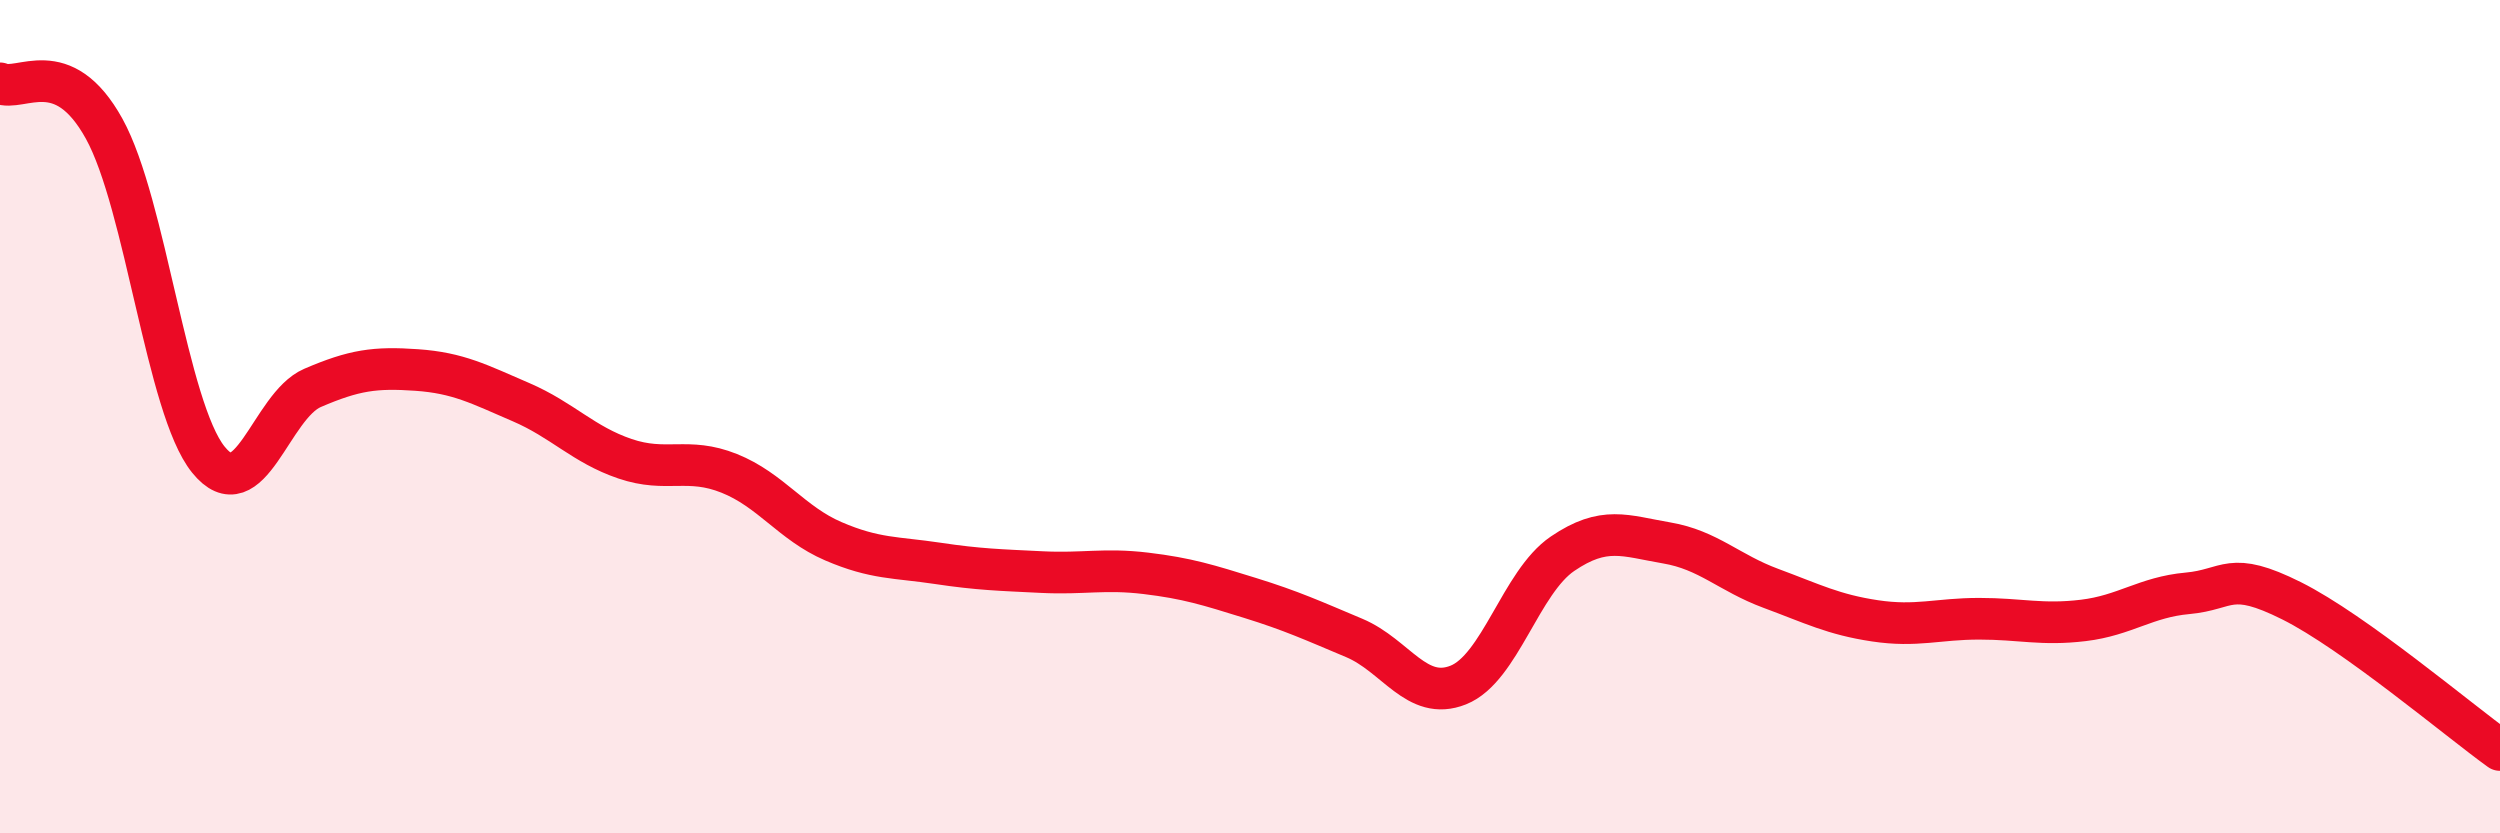
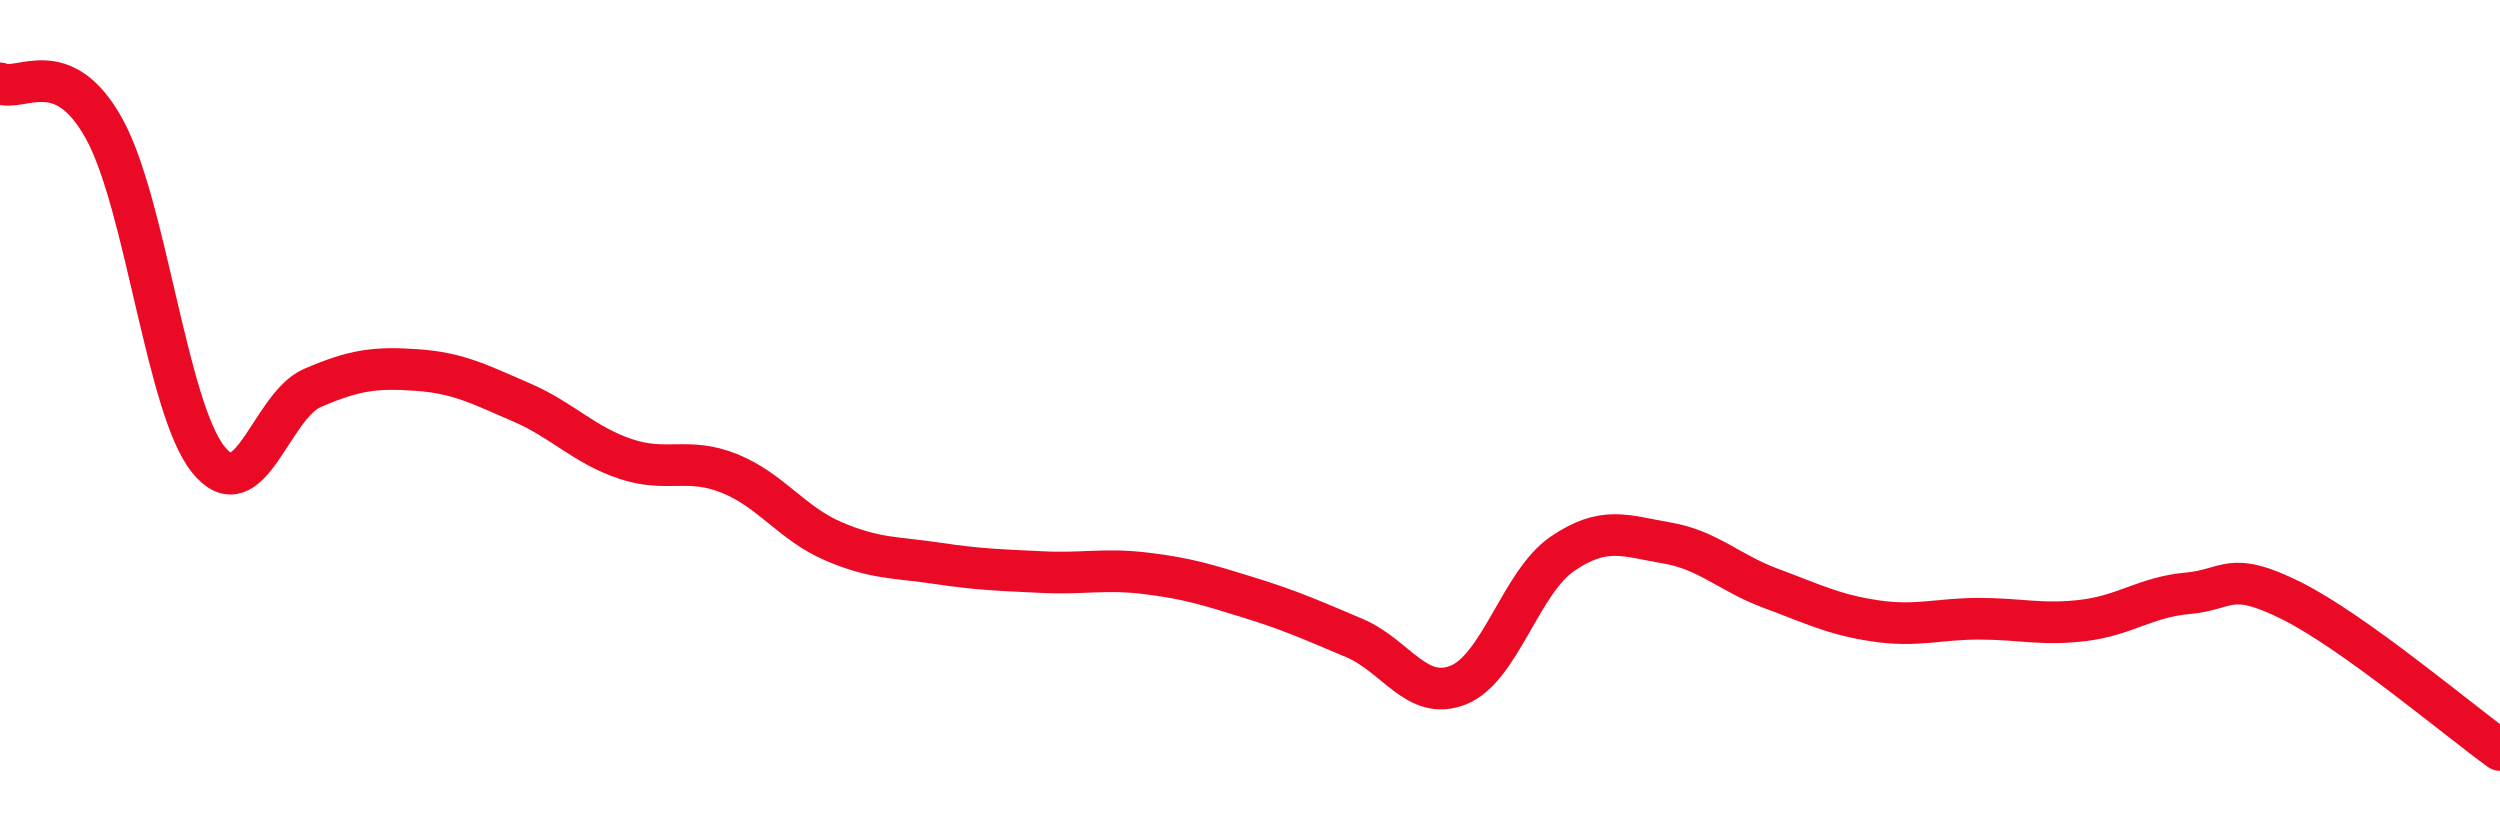
<svg xmlns="http://www.w3.org/2000/svg" width="60" height="20" viewBox="0 0 60 20">
-   <path d="M 0,2 C 0.5,2.22 1.5,1.28 2.5,3.09 C 3.5,4.9 4,9.79 5,11.03 C 6,12.27 6.5,9.74 7.5,9.31 C 8.5,8.88 9,8.81 10,8.88 C 11,8.95 11.5,9.22 12.5,9.65 C 13.5,10.08 14,10.67 15,11.01 C 16,11.35 16.5,10.96 17.5,11.36 C 18.5,11.76 19,12.56 20,12.99 C 21,13.42 21.5,13.37 22.5,13.52 C 23.5,13.67 24,13.68 25,13.73 C 26,13.78 26.5,13.64 27.5,13.76 C 28.5,13.88 29,14.04 30,14.35 C 31,14.66 31.5,14.89 32.5,15.31 C 33.5,15.73 34,16.84 35,16.44 C 36,16.04 36.5,13.97 37.5,13.29 C 38.5,12.61 39,12.86 40,13.03 C 41,13.2 41.5,13.75 42.5,14.12 C 43.5,14.49 44,14.75 45,14.9 C 46,15.05 46.5,14.85 47.5,14.85 C 48.5,14.85 49,15.01 50,14.89 C 51,14.77 51.5,14.33 52.5,14.24 C 53.5,14.15 53.5,13.67 55,14.42 C 56.5,15.17 59,17.28 60,18L60 20L0 20Z" fill="#EB0A25" opacity="0.1" stroke-linecap="round" stroke-linejoin="round" />
  <path d="M 0,2 C 0.5,2.22 1.5,1.28 2.5,3.09 C 3.5,4.9 4,9.79 5,11.03 C 6,12.27 6.5,9.74 7.5,9.31 C 8.5,8.88 9,8.81 10,8.88 C 11,8.95 11.5,9.22 12.5,9.65 C 13.5,10.08 14,10.67 15,11.01 C 16,11.35 16.5,10.96 17.5,11.36 C 18.5,11.76 19,12.56 20,12.99 C 21,13.42 21.5,13.37 22.5,13.52 C 23.5,13.67 24,13.68 25,13.73 C 26,13.78 26.5,13.64 27.5,13.76 C 28.5,13.88 29,14.04 30,14.35 C 31,14.66 31.5,14.89 32.5,15.31 C 33.5,15.73 34,16.84 35,16.44 C 36,16.04 36.5,13.97 37.5,13.29 C 38.5,12.61 39,12.86 40,13.03 C 41,13.2 41.5,13.75 42.5,14.12 C 43.5,14.49 44,14.75 45,14.9 C 46,15.05 46.5,14.85 47.5,14.85 C 48.5,14.85 49,15.01 50,14.89 C 51,14.77 51.5,14.33 52.5,14.24 C 53.5,14.15 53.5,13.67 55,14.42 C 56.5,15.17 59,17.28 60,18" stroke="#EB0A25" stroke-width="1" fill="none" stroke-linecap="round" stroke-linejoin="round" />
</svg>